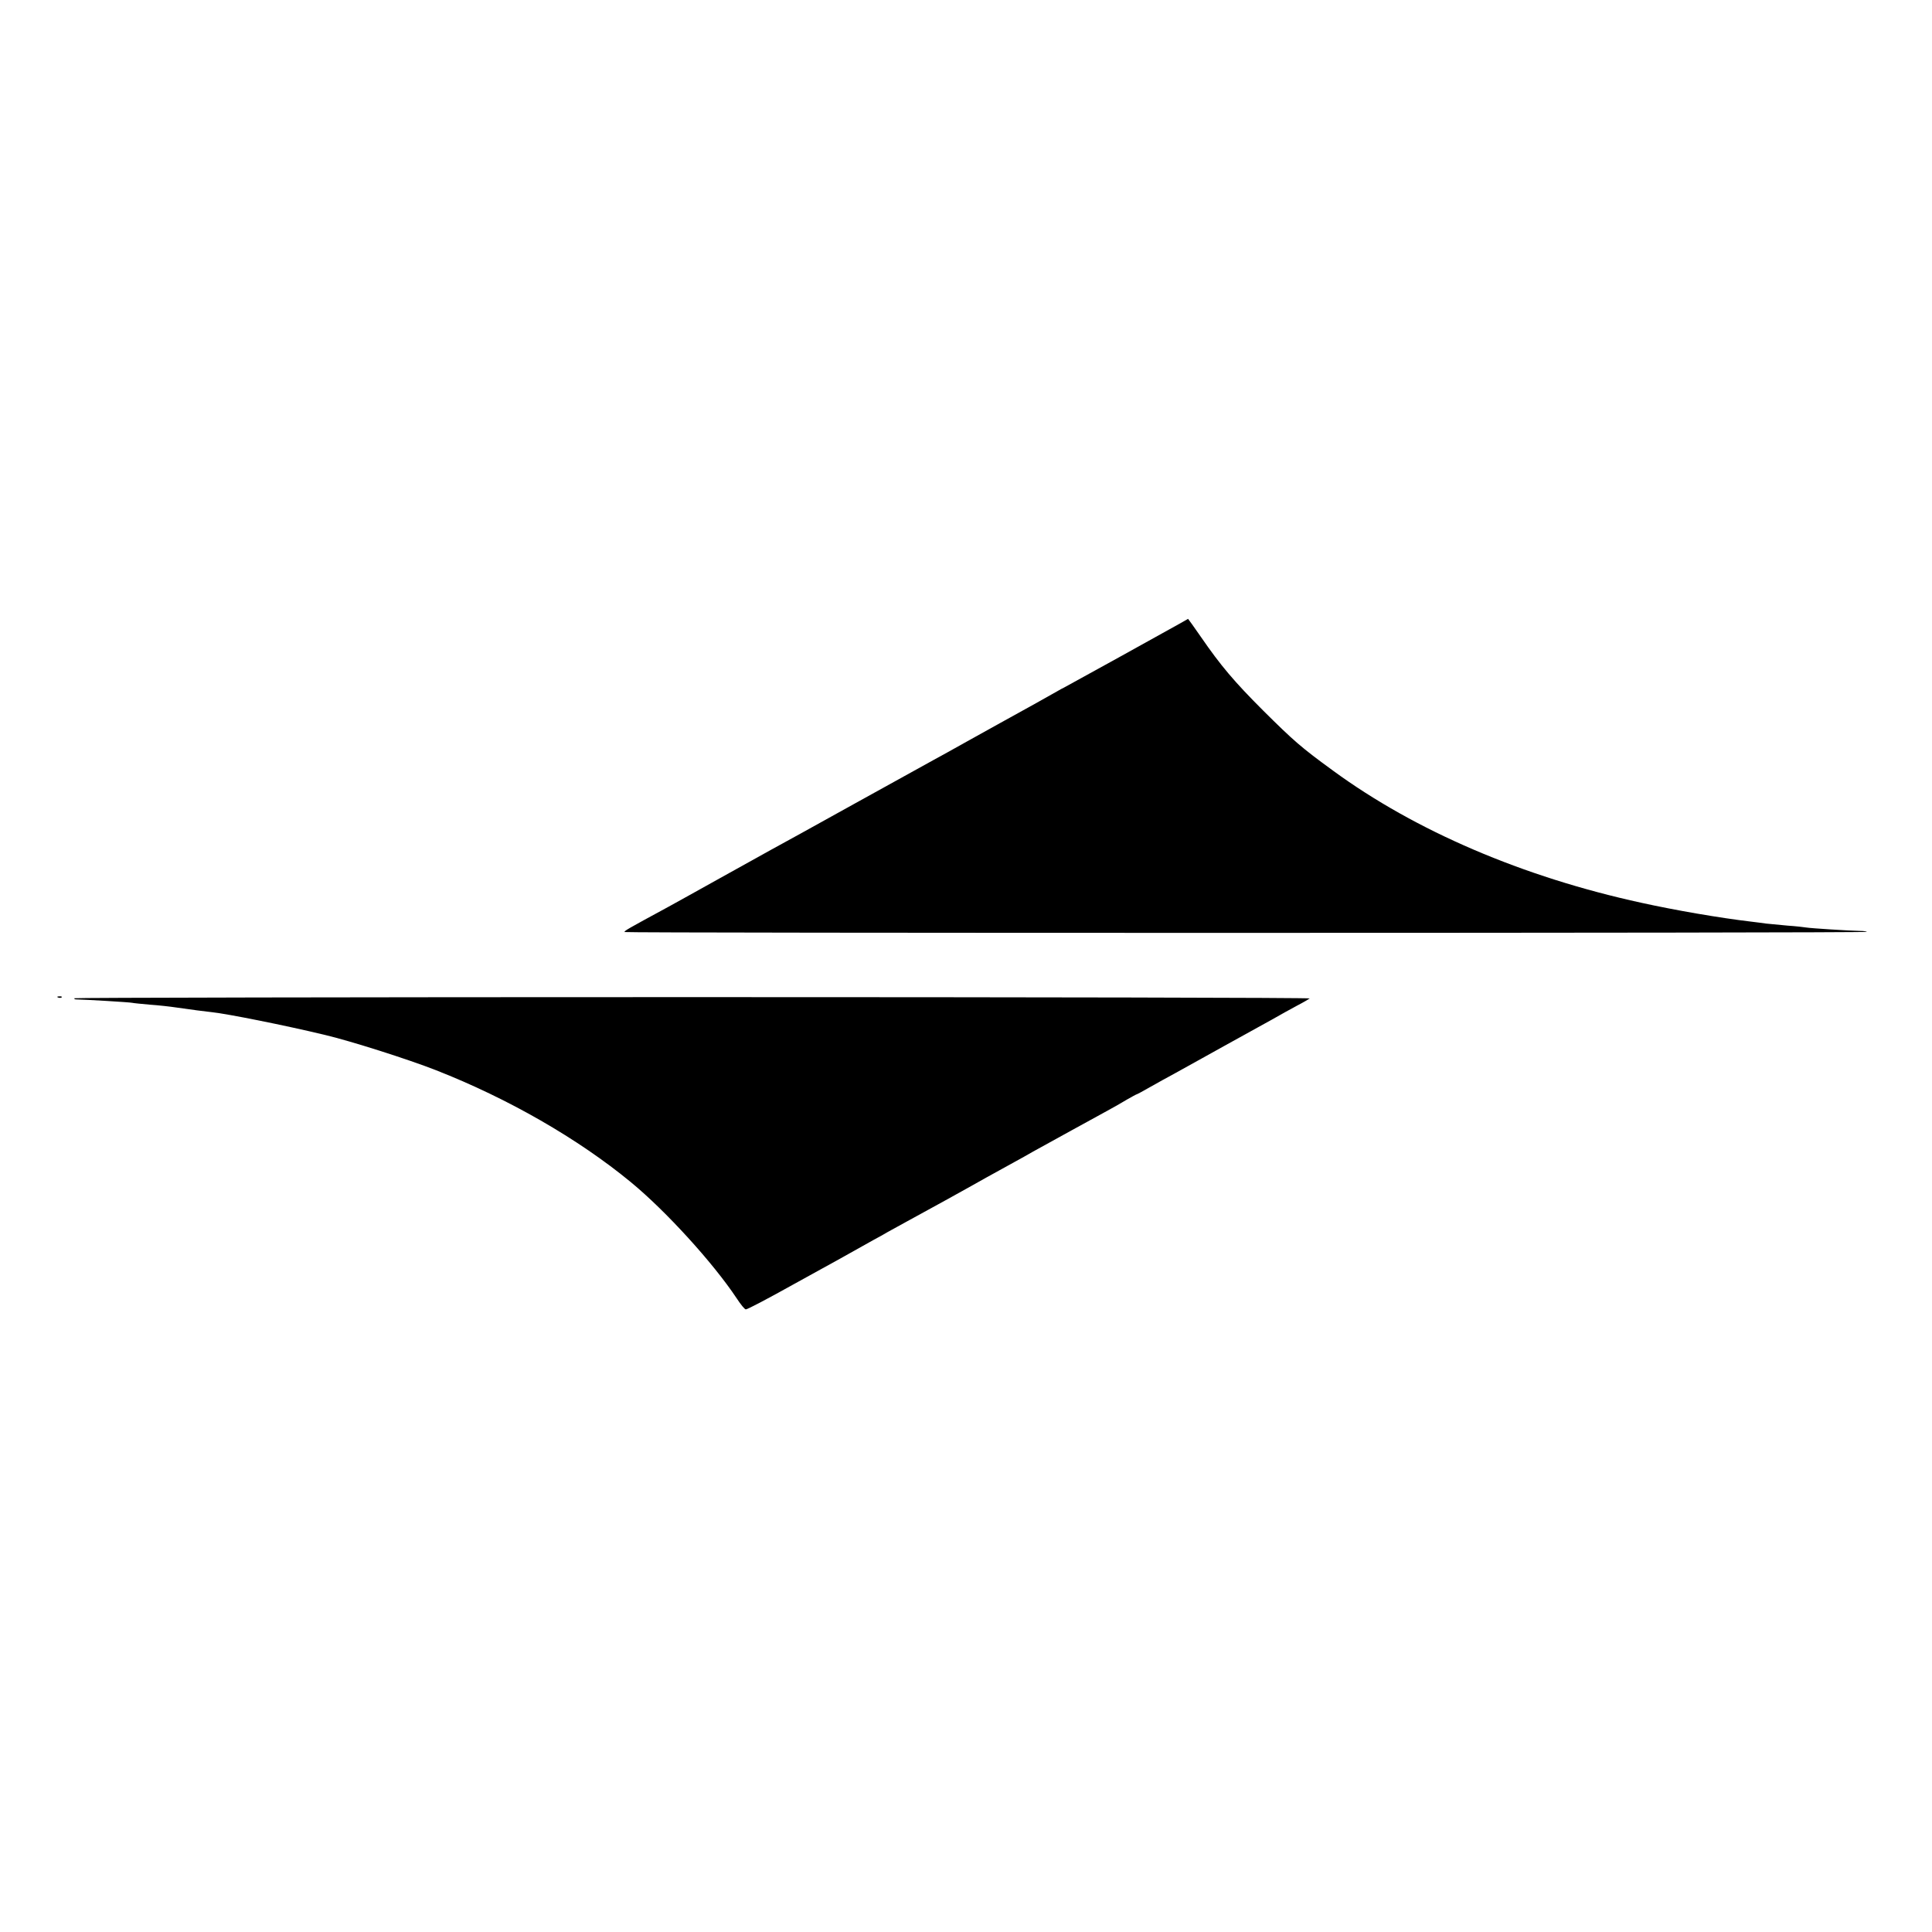
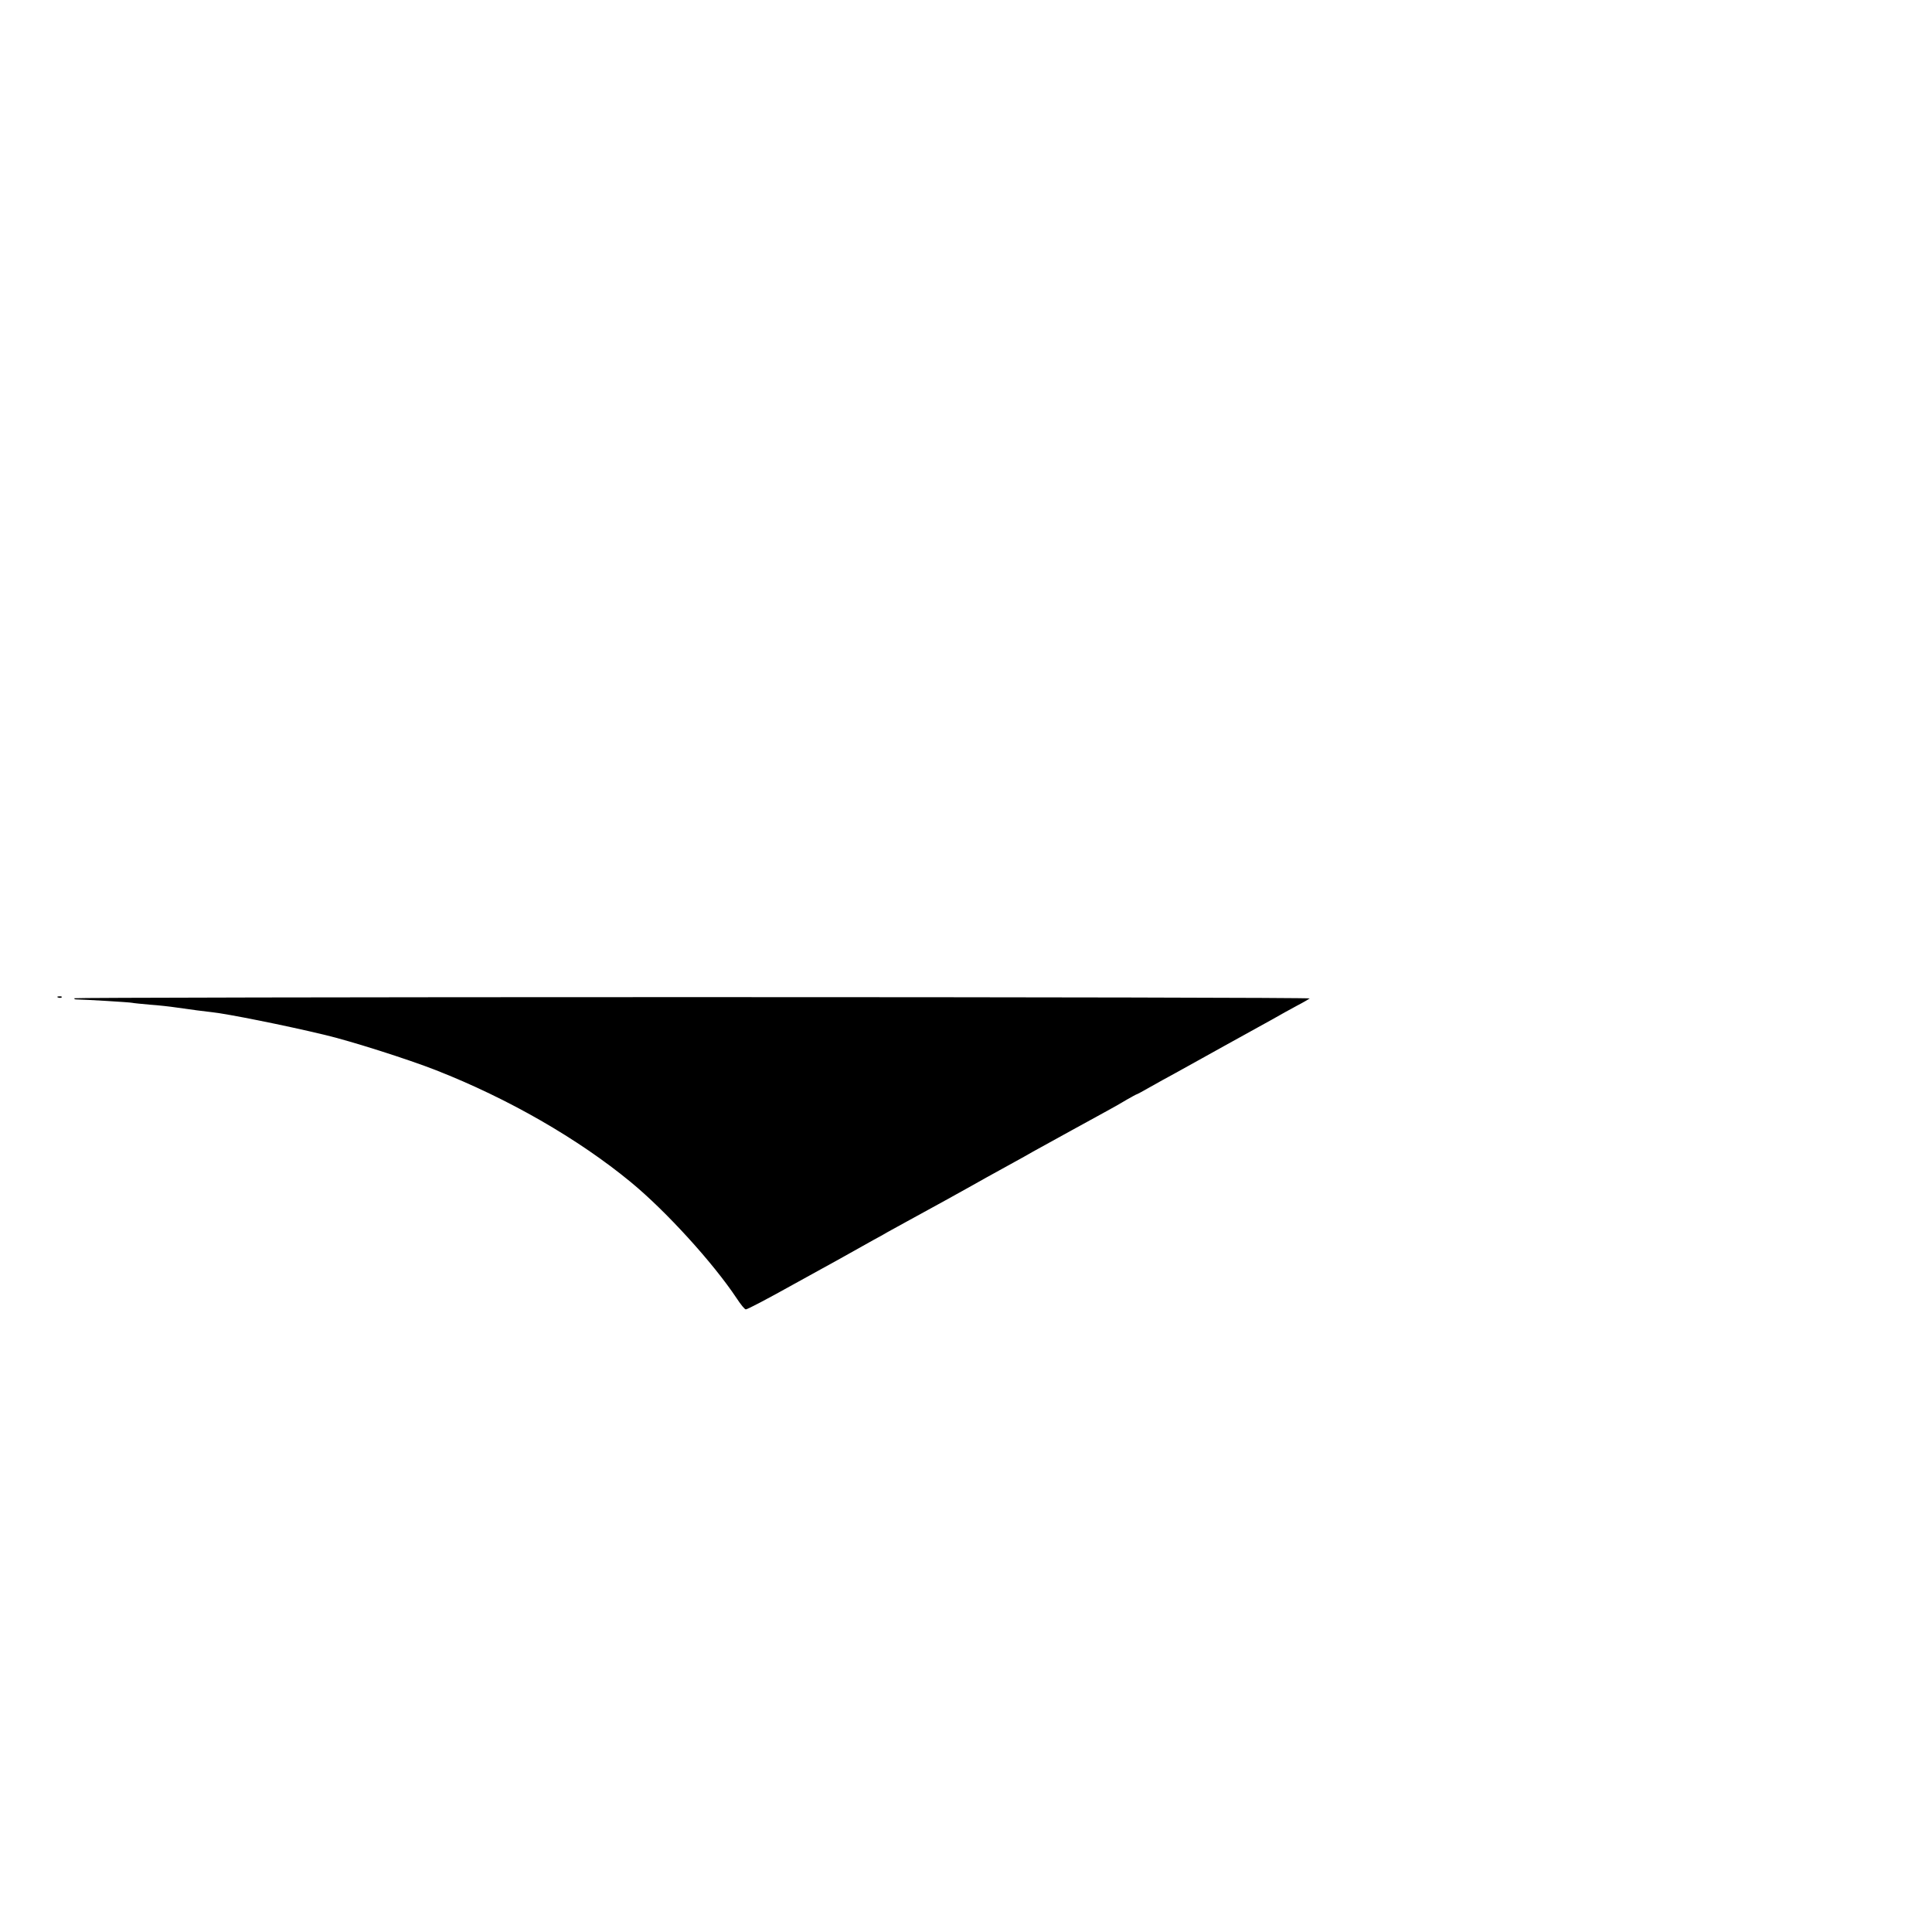
<svg xmlns="http://www.w3.org/2000/svg" height="1024pt" preserveAspectRatio="xMidYMid meet" viewBox="0 0 1024 1024" width="1024pt">
  <g transform="matrix(.1 0 0 -.1 0 1024)">
-     <path d="m6255 6936c-67-38-599-332-615-340-8-4-24-12-35-19-22-13-203-114-300-167-33-18-114-63-180-100s-145-81-175-97c-30-17-221-122-425-235-203-113-401-222-440-243-38-21-160-89-270-150s-231-129-270-150c-225-122-235-128-235-135 0-6 6577-6 6584 1 2 2-14 5-37 5-57 1-261 14-283 18-11 2-55 7-99 10-44 4-96 9-115 11-19 3-54 7-77 10-170 20-406 61-583 100-629 137-1198 381-1634 700-169 123-209 158-372 320-152 152-224 237-328 388-37 53-68 97-69 97-1-1-20-11-42-24z" />
-     <path d="m308 4953c7-3 16-2 19 1 4 3-2 6-13 5-11 0-14-3-6-6z" />
+     <path d="m308 4953c7-3 16-2 19 1 4 3-2 6-13 5-11 0-14-3-6-6" />
    <path d="m394 4949c-1-3 2-6 9-6 51-1 285-15 297-18 8-2 51-6 95-10 44-3 107-10 140-15 68-10 160-22 190-25 77-8 384-69 596-120 136-32 444-130 589-187 383-150 755-364 1034-594 186-153 437-429 561-616 21-32 42-58 48-58 9 0 119 58 257 135 41 23 107 59 145 80 39 21 105 58 148 82 42 24 99 55 125 70 26 14 61 33 77 43 17 9 62 34 100 55 87 47 312 171 425 235 47 26 112 62 145 80s78 43 100 56c100 55 317 175 380 209 39 21 92 51 118 67 26 15 50 28 52 28s34 17 72 39c37 21 93 52 123 68 77 43 228 126 272 151 21 12 68 38 105 58 37 21 102 56 143 79 41 24 102 57 135 75 33 17 63 35 67 38 4 4-1467 7-3268 7-1802 0-3278-3-3280-6z" />
  </g>
</svg>